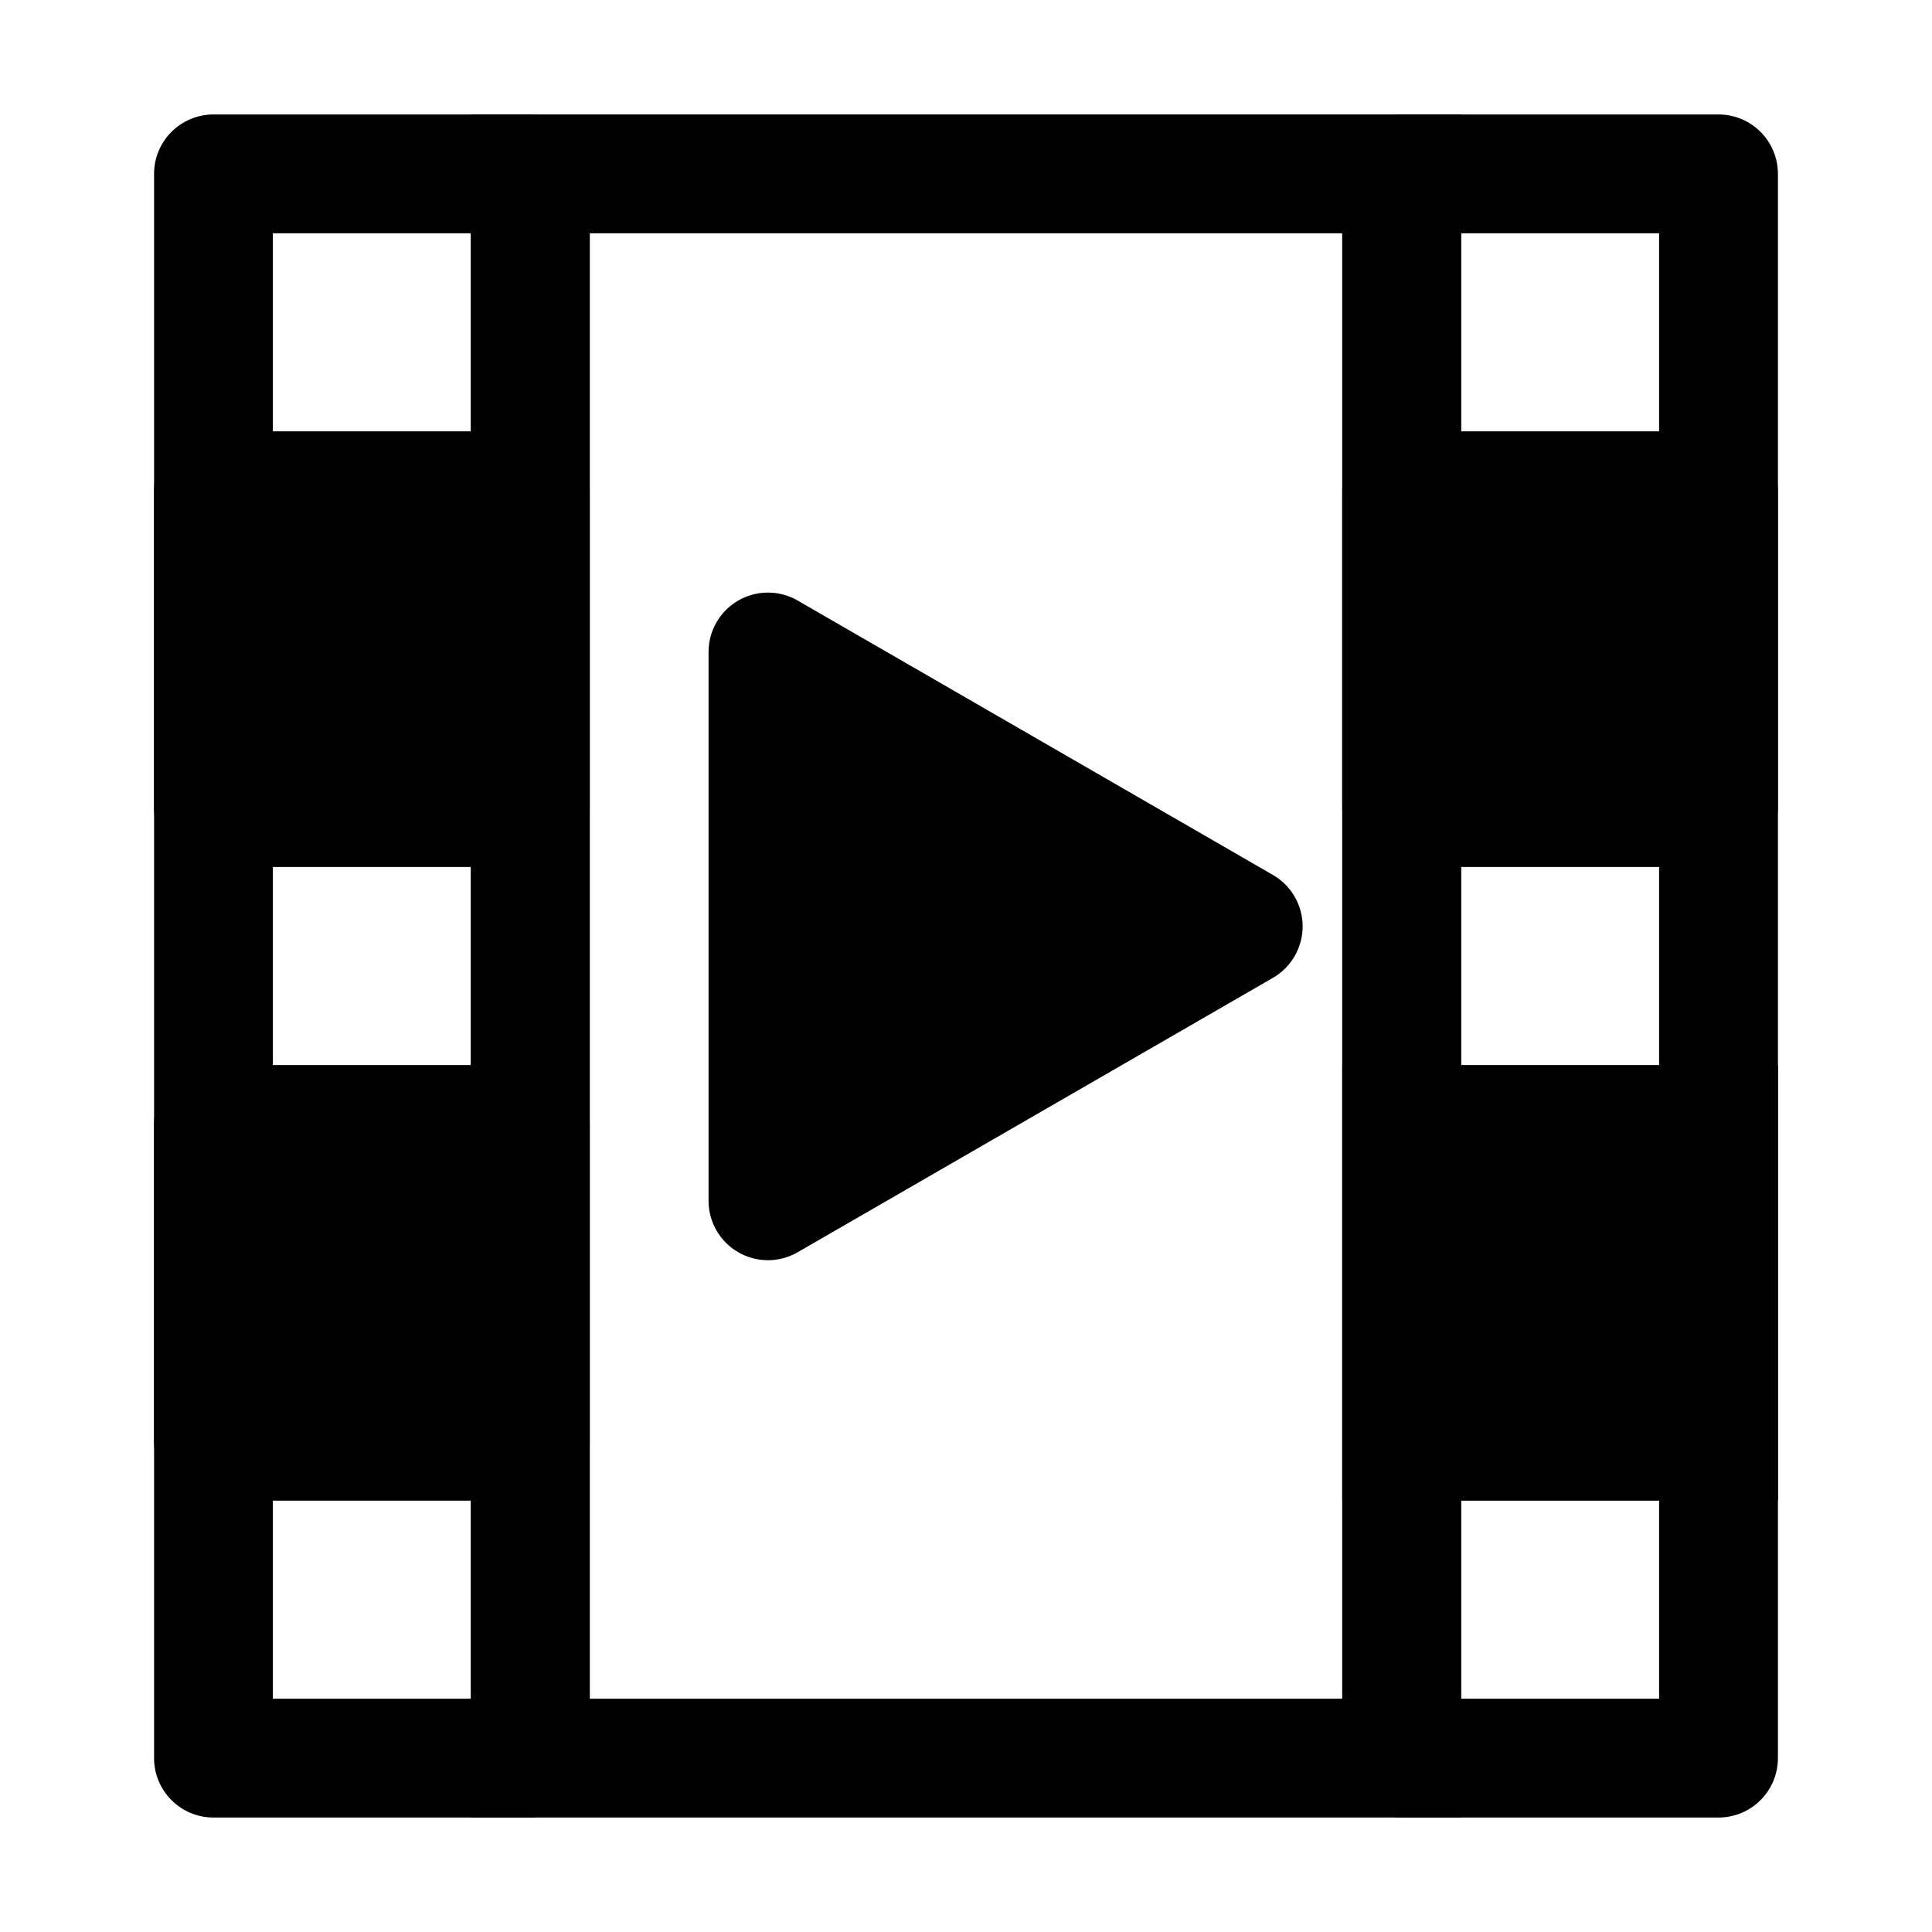
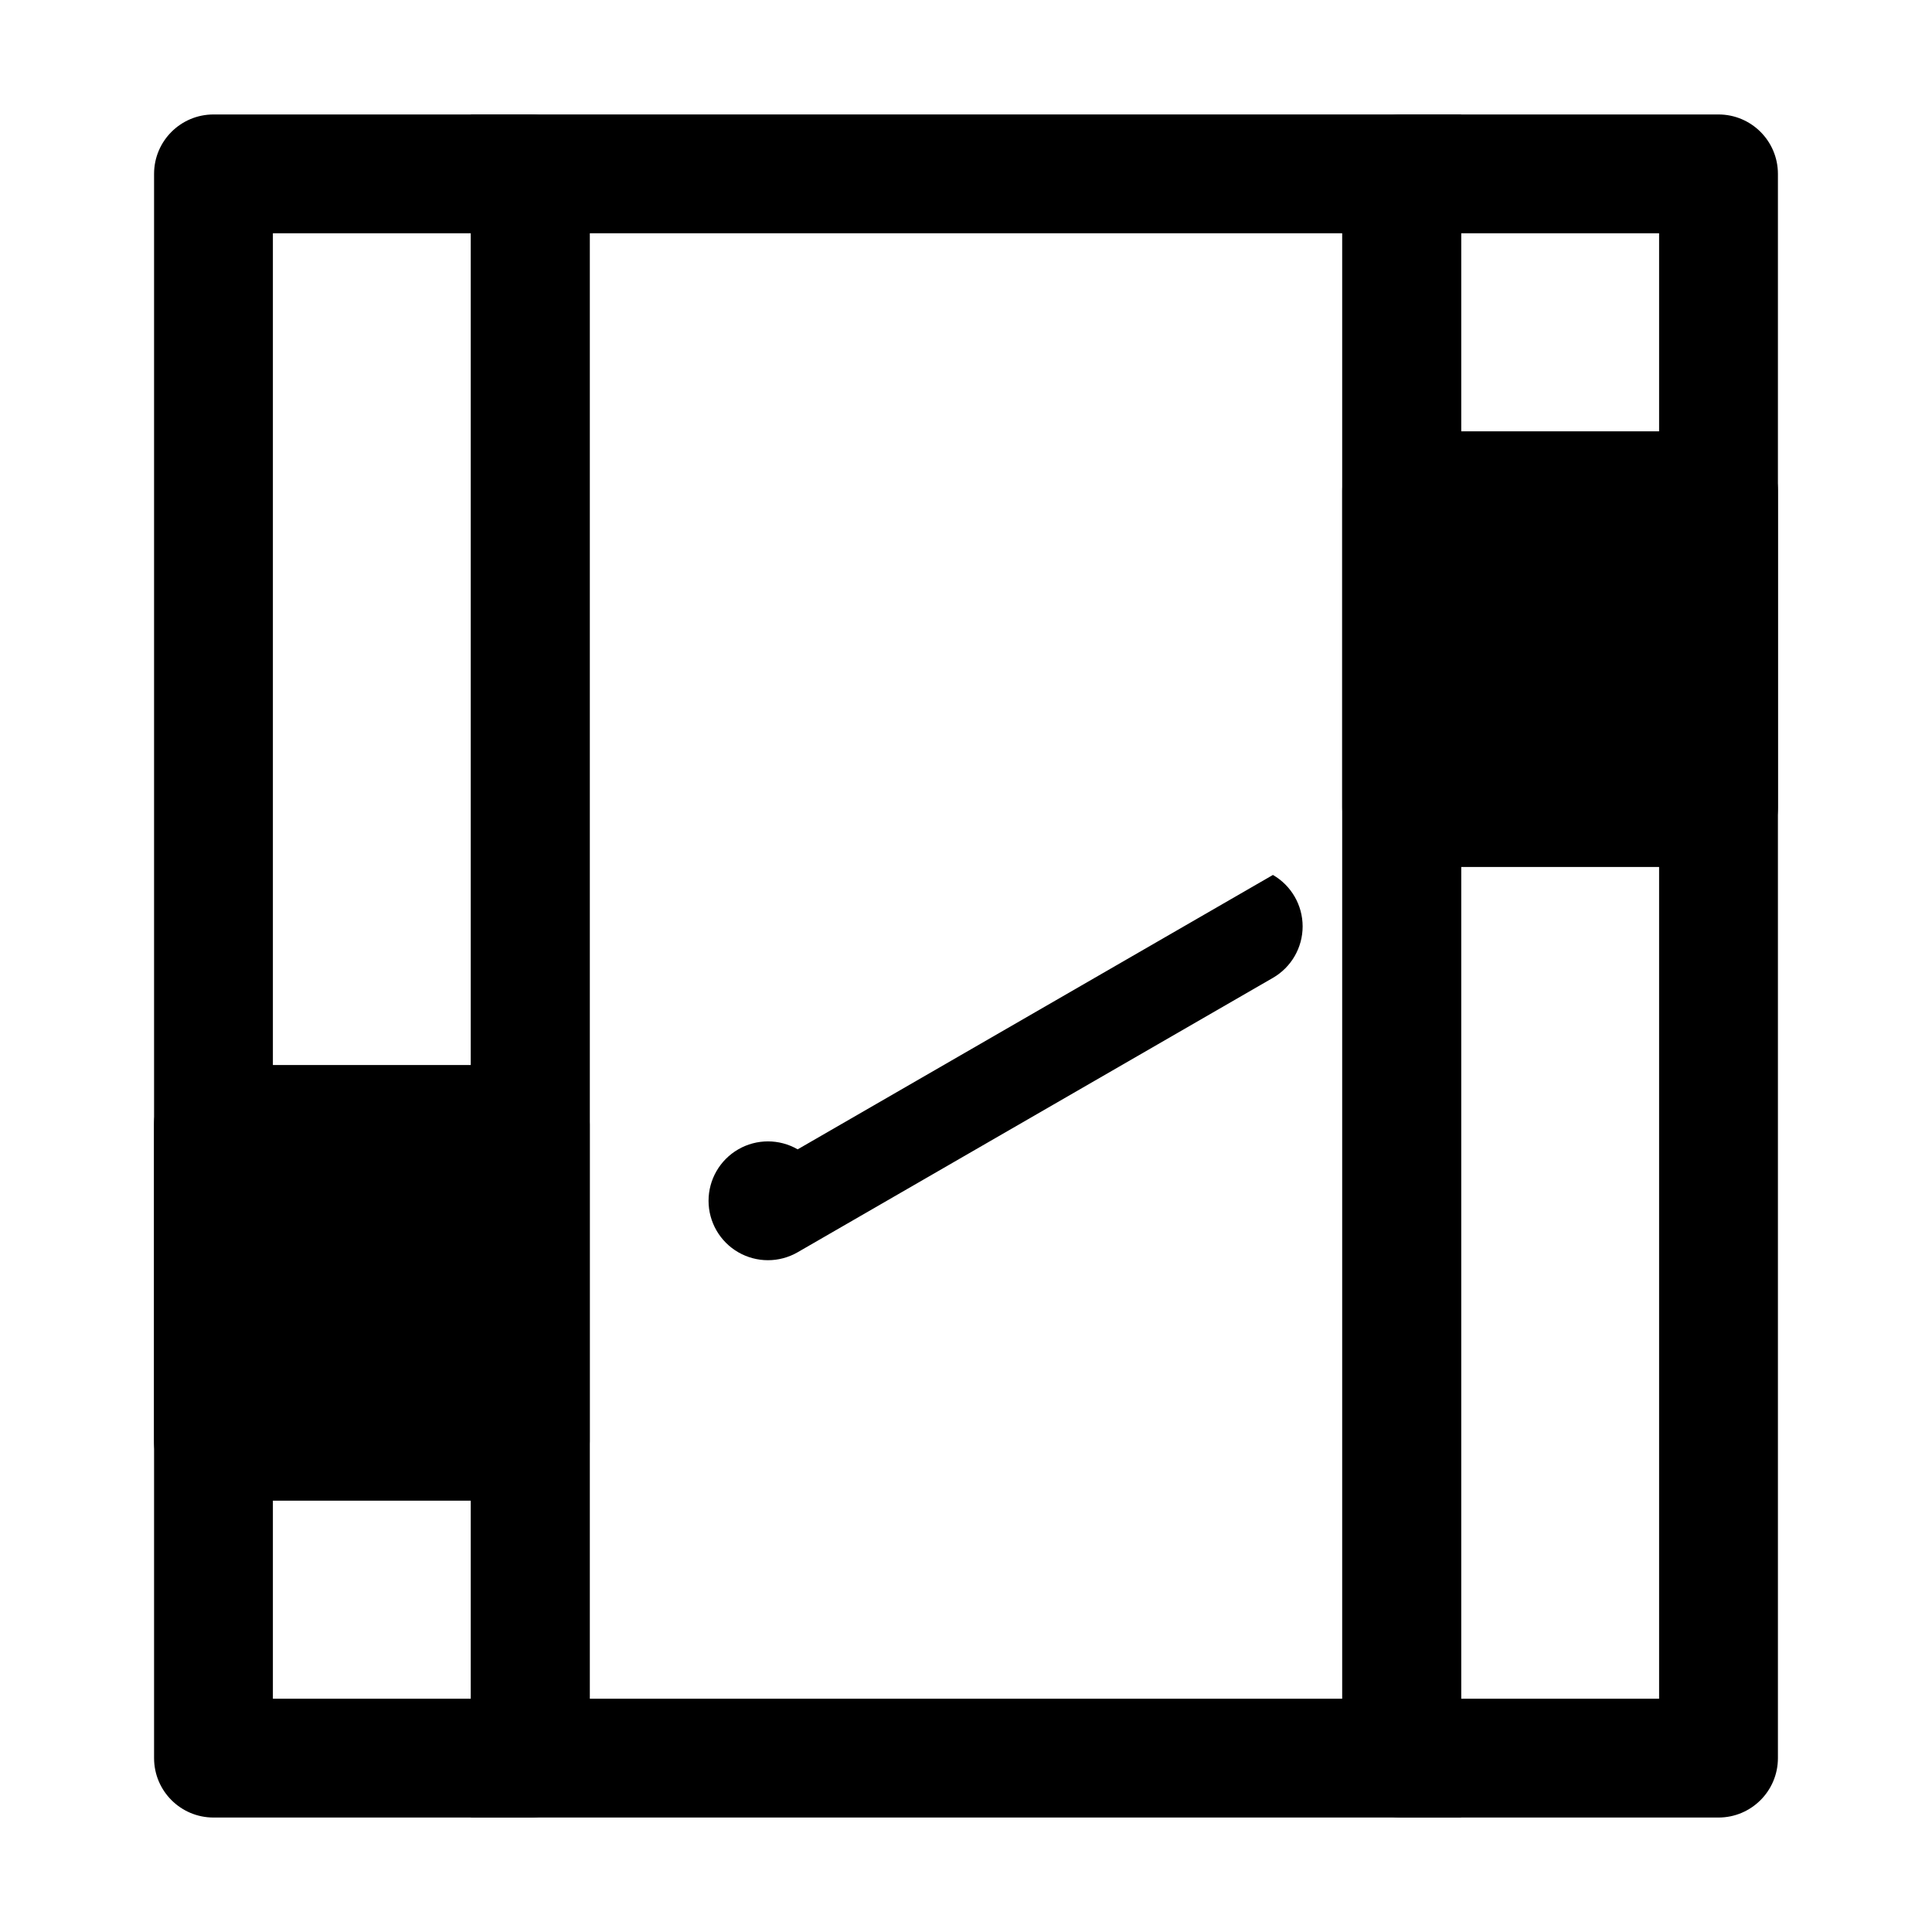
<svg xmlns="http://www.w3.org/2000/svg" fill="#000000" width="800px" height="800px" version="1.1" viewBox="144 144 512 512">
  <g fill-rule="evenodd">
    <path d="m268.8 174.33h262.4v451.33h-262.4zm31.488 31.488v388.36h199.43v-388.36z" />
    <path d="m184.83 190.08c0-8.695 7.051-15.746 15.746-15.746h83.969c8.695 0 15.742 7.051 15.742 15.746v419.84c0 8.695-7.047 15.746-15.742 15.746h-83.969c-8.695 0-15.746-7.051-15.746-15.746zm31.488 15.742v388.36h52.48v-388.36z" />
    <path d="m499.71 190.08c0-8.695 7.051-15.746 15.742-15.746h83.969c8.695 0 15.746 7.051 15.746 15.746v419.84c0 8.695-7.051 15.746-15.746 15.746h-83.969c-8.691 0-15.742-7.051-15.742-15.746zm31.488 15.742v388.36h52.48v-388.36z" />
-     <path d="m200.57 258.3c-8.695 0-15.746 7.051-15.746 15.746v83.969c0 8.695 7.051 15.742 15.746 15.742h83.969c8.695 0 15.742-7.047 15.742-15.742v-83.969c0-8.695-7.047-15.746-15.742-15.746z" />
    <path d="m515.45 258.3c-8.691 0-15.742 7.051-15.742 15.746v83.969c0 8.695 7.051 15.742 15.742 15.742h83.969c8.695 0 15.746-7.047 15.746-15.742v-83.969c0-8.695-7.051-15.746-15.746-15.746z" />
-     <path d="m615.17 426.24h-115.46v115.46h115.46z" />
    <path d="m200.57 426.24c-8.695 0-15.746 7.051-15.746 15.746v83.965c0 8.695 7.051 15.746 15.746 15.746h83.969c8.695 0 15.742-7.051 15.742-15.746v-83.965c0-8.695-7.047-15.746-15.742-15.746z" />
-     <path d="m481.34 375.87c4.871 2.812 7.871 8.008 7.871 13.637 0 5.621-3 10.82-7.871 13.633l-125.95 72.719c-4.871 2.812-10.875 2.812-15.746 0-4.871-2.812-7.871-8.012-7.871-13.633v-145.44c0-5.625 3-10.824 7.871-13.637 4.871-2.812 10.875-2.812 15.746 0z" />
+     <path d="m481.34 375.87c4.871 2.812 7.871 8.008 7.871 13.637 0 5.621-3 10.82-7.871 13.633l-125.95 72.719c-4.871 2.812-10.875 2.812-15.746 0-4.871-2.812-7.871-8.012-7.871-13.633c0-5.625 3-10.824 7.871-13.637 4.871-2.812 10.875-2.812 15.746 0z" />
  </g>
</svg>